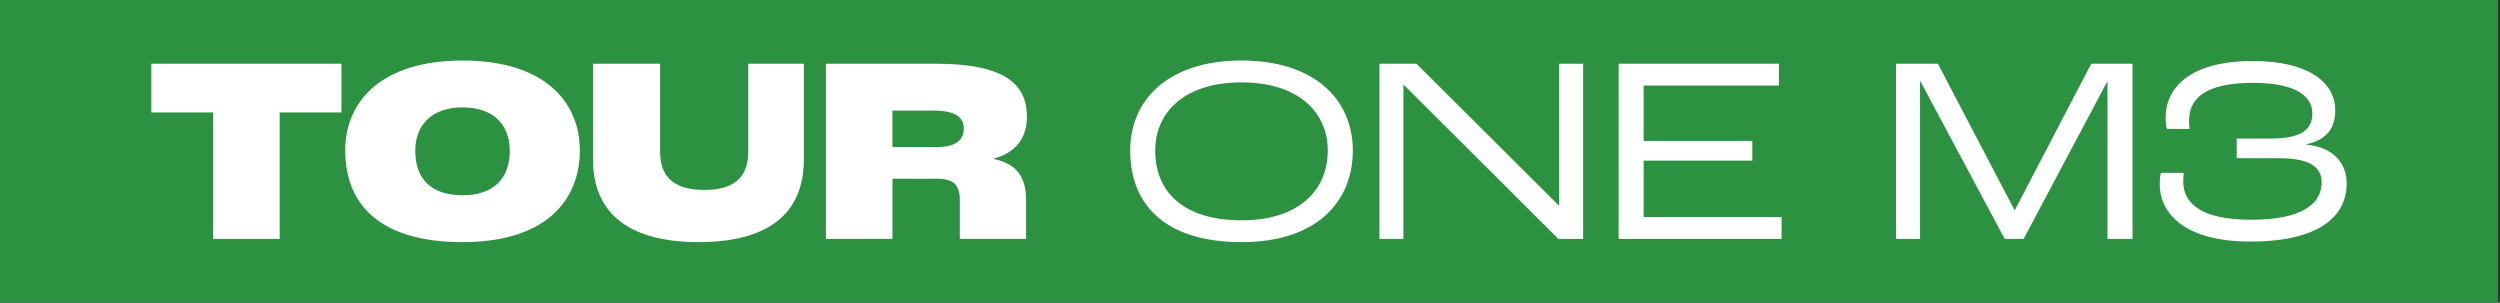
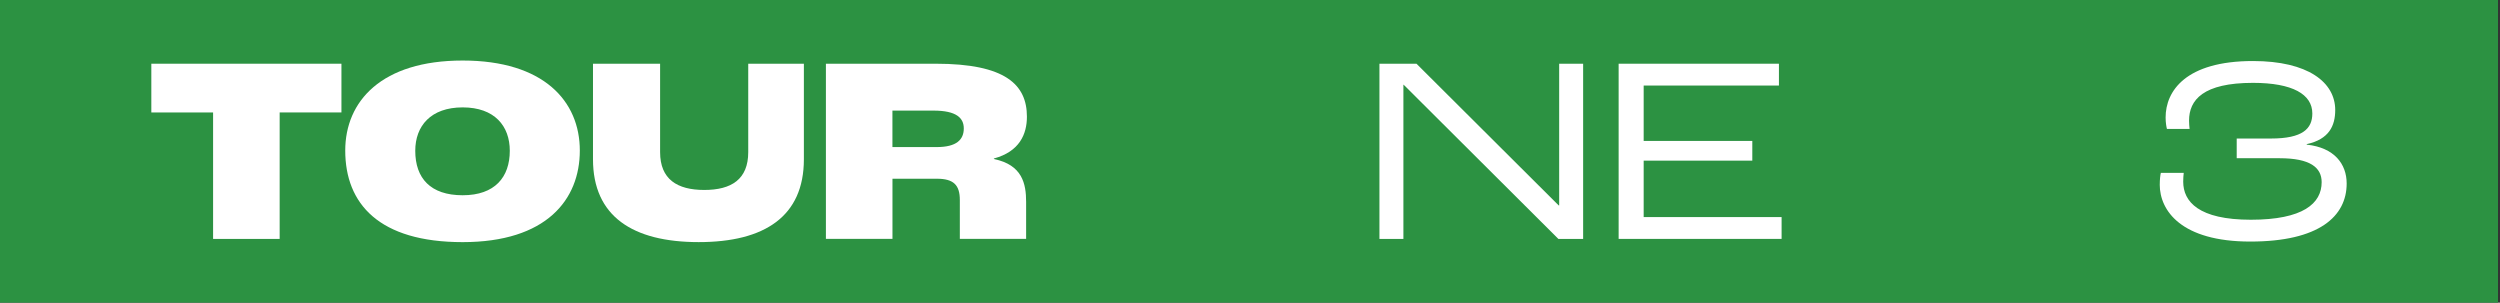
<svg xmlns="http://www.w3.org/2000/svg" width="826" height="100" viewBox="0 0 826 100" fill="none">
  <rect x="0" y="0" width="826" height="100" fill="#333333" stroke="none" />
  <rect width="825.339" height="100" fill="#2C9242" />
  <path d="M70.406 37.158H50V21.053H112.812V37.151H92.398V78.94H70.406V37.158Z" fill="white" />
  <path d="M114.068 49.737C114.068 33.459 126.03 20 152.865 20C179.699 20 191.572 33.459 191.572 49.737C191.572 66.015 180.489 80 152.865 80C125.241 80 114.068 67.331 114.068 49.737ZM168.436 49.819C168.436 41.639 163.421 35.481 152.865 35.481C142.308 35.481 137.203 41.639 137.203 49.819C137.203 58.88 142.218 64.511 152.865 64.511C163.511 64.511 168.436 58.526 168.436 49.819Z" fill="white" />
  <path d="M195.925 52.639V21.053H218.098V50.263C218.098 59.233 223.729 62.76 232.699 62.76C241.669 62.76 247.218 59.241 247.218 50.263V21.053H265.601V52.632C265.601 71.459 252.669 79.993 230.85 79.993C209.03 79.993 195.925 71.459 195.925 52.632V52.639Z" fill="white" />
  <path d="M272.872 21.053H309.203C332.256 21.053 339.293 28 339.293 38.556C339.293 44.361 336.827 50.083 328.383 52.368V52.541C337.797 54.474 339.03 60.722 339.03 66.707V78.932H317.128V66.09C317.128 61.166 315.105 59.053 309.564 59.053H294.872V78.932H272.88V21.053H272.872ZM309.466 48.594C316.068 48.594 318.436 46.128 318.436 42.436C318.436 39.008 316.06 36.541 308.406 36.541H294.857V48.594H309.459H309.466Z" fill="white" />
-   <path d="M373.421 49.737C373.421 33.113 385.827 20 410.195 20C434.564 20 446.97 33.105 446.97 49.737C446.97 66.368 435.361 80 410.195 80C385.03 80 373.421 67.684 373.421 49.737ZM438.692 49.737C438.692 37.068 429.015 27.218 410.188 27.218C391.361 27.218 381.684 37.068 381.684 49.737C381.684 63.639 391.271 72.79 410.188 72.79C429.105 72.79 438.692 62.94 438.692 49.737Z" fill="white" />
-   <path d="M455.774 21.053H468L514.977 67.857H515.15V21.053H523.067V78.94H514.887L463.774 28H463.684V78.94H455.767V21.053H455.774Z" fill="white" />
+   <path d="M455.774 21.053H468L514.977 67.857H515.15V21.053H523.067V78.94H514.887L463.774 28H463.684V78.94H455.767V21.053Z" fill="white" />
  <path d="M534.797 21.053H587.759V28.263H543.068V46.564H578.962V53.075H543.068V71.722H588.639V78.932H534.797V21.053Z" fill="white" />
-   <path d="M626.458 21.053H640.271L665.609 69.436H665.699L690.947 21.053H704.586V78.94H696.316V26.948H696.225L668.601 78.94H662.353L634.556 26.948H634.383V78.94H626.466V21.053H626.458Z" fill="white" />
  <path d="M713.587 60.992C713.587 59.323 713.76 57.827 713.94 57.12H721.504C721.414 57.827 721.331 59.053 721.331 60.022C721.331 66.624 726.436 72.601 743.677 72.601C760.917 72.601 767.075 67.233 767.075 60.195C767.075 55.353 763.293 52.278 753.173 52.278H739.008V45.767H750.354C760.82 45.767 763.993 42.511 763.993 37.496C763.993 31.165 757.481 27.376 744.376 27.376C727.925 27.376 723.263 33.007 723.263 39.864C723.263 40.744 723.354 41.887 723.436 42.594H715.955C715.782 41.977 715.519 40.481 715.519 38.812C715.519 30.105 722.12 20.165 744.376 20.165C762.587 20.165 771.557 27.203 771.557 36.353C771.557 41.541 769.534 46.03 762.143 47.616V47.789C771.293 48.759 775.339 54.21 775.339 60.631C775.339 71.451 766.278 79.812 743.489 79.812C720.699 79.812 713.579 69.609 713.579 60.985L713.587 60.992Z" fill="white" />
</svg>